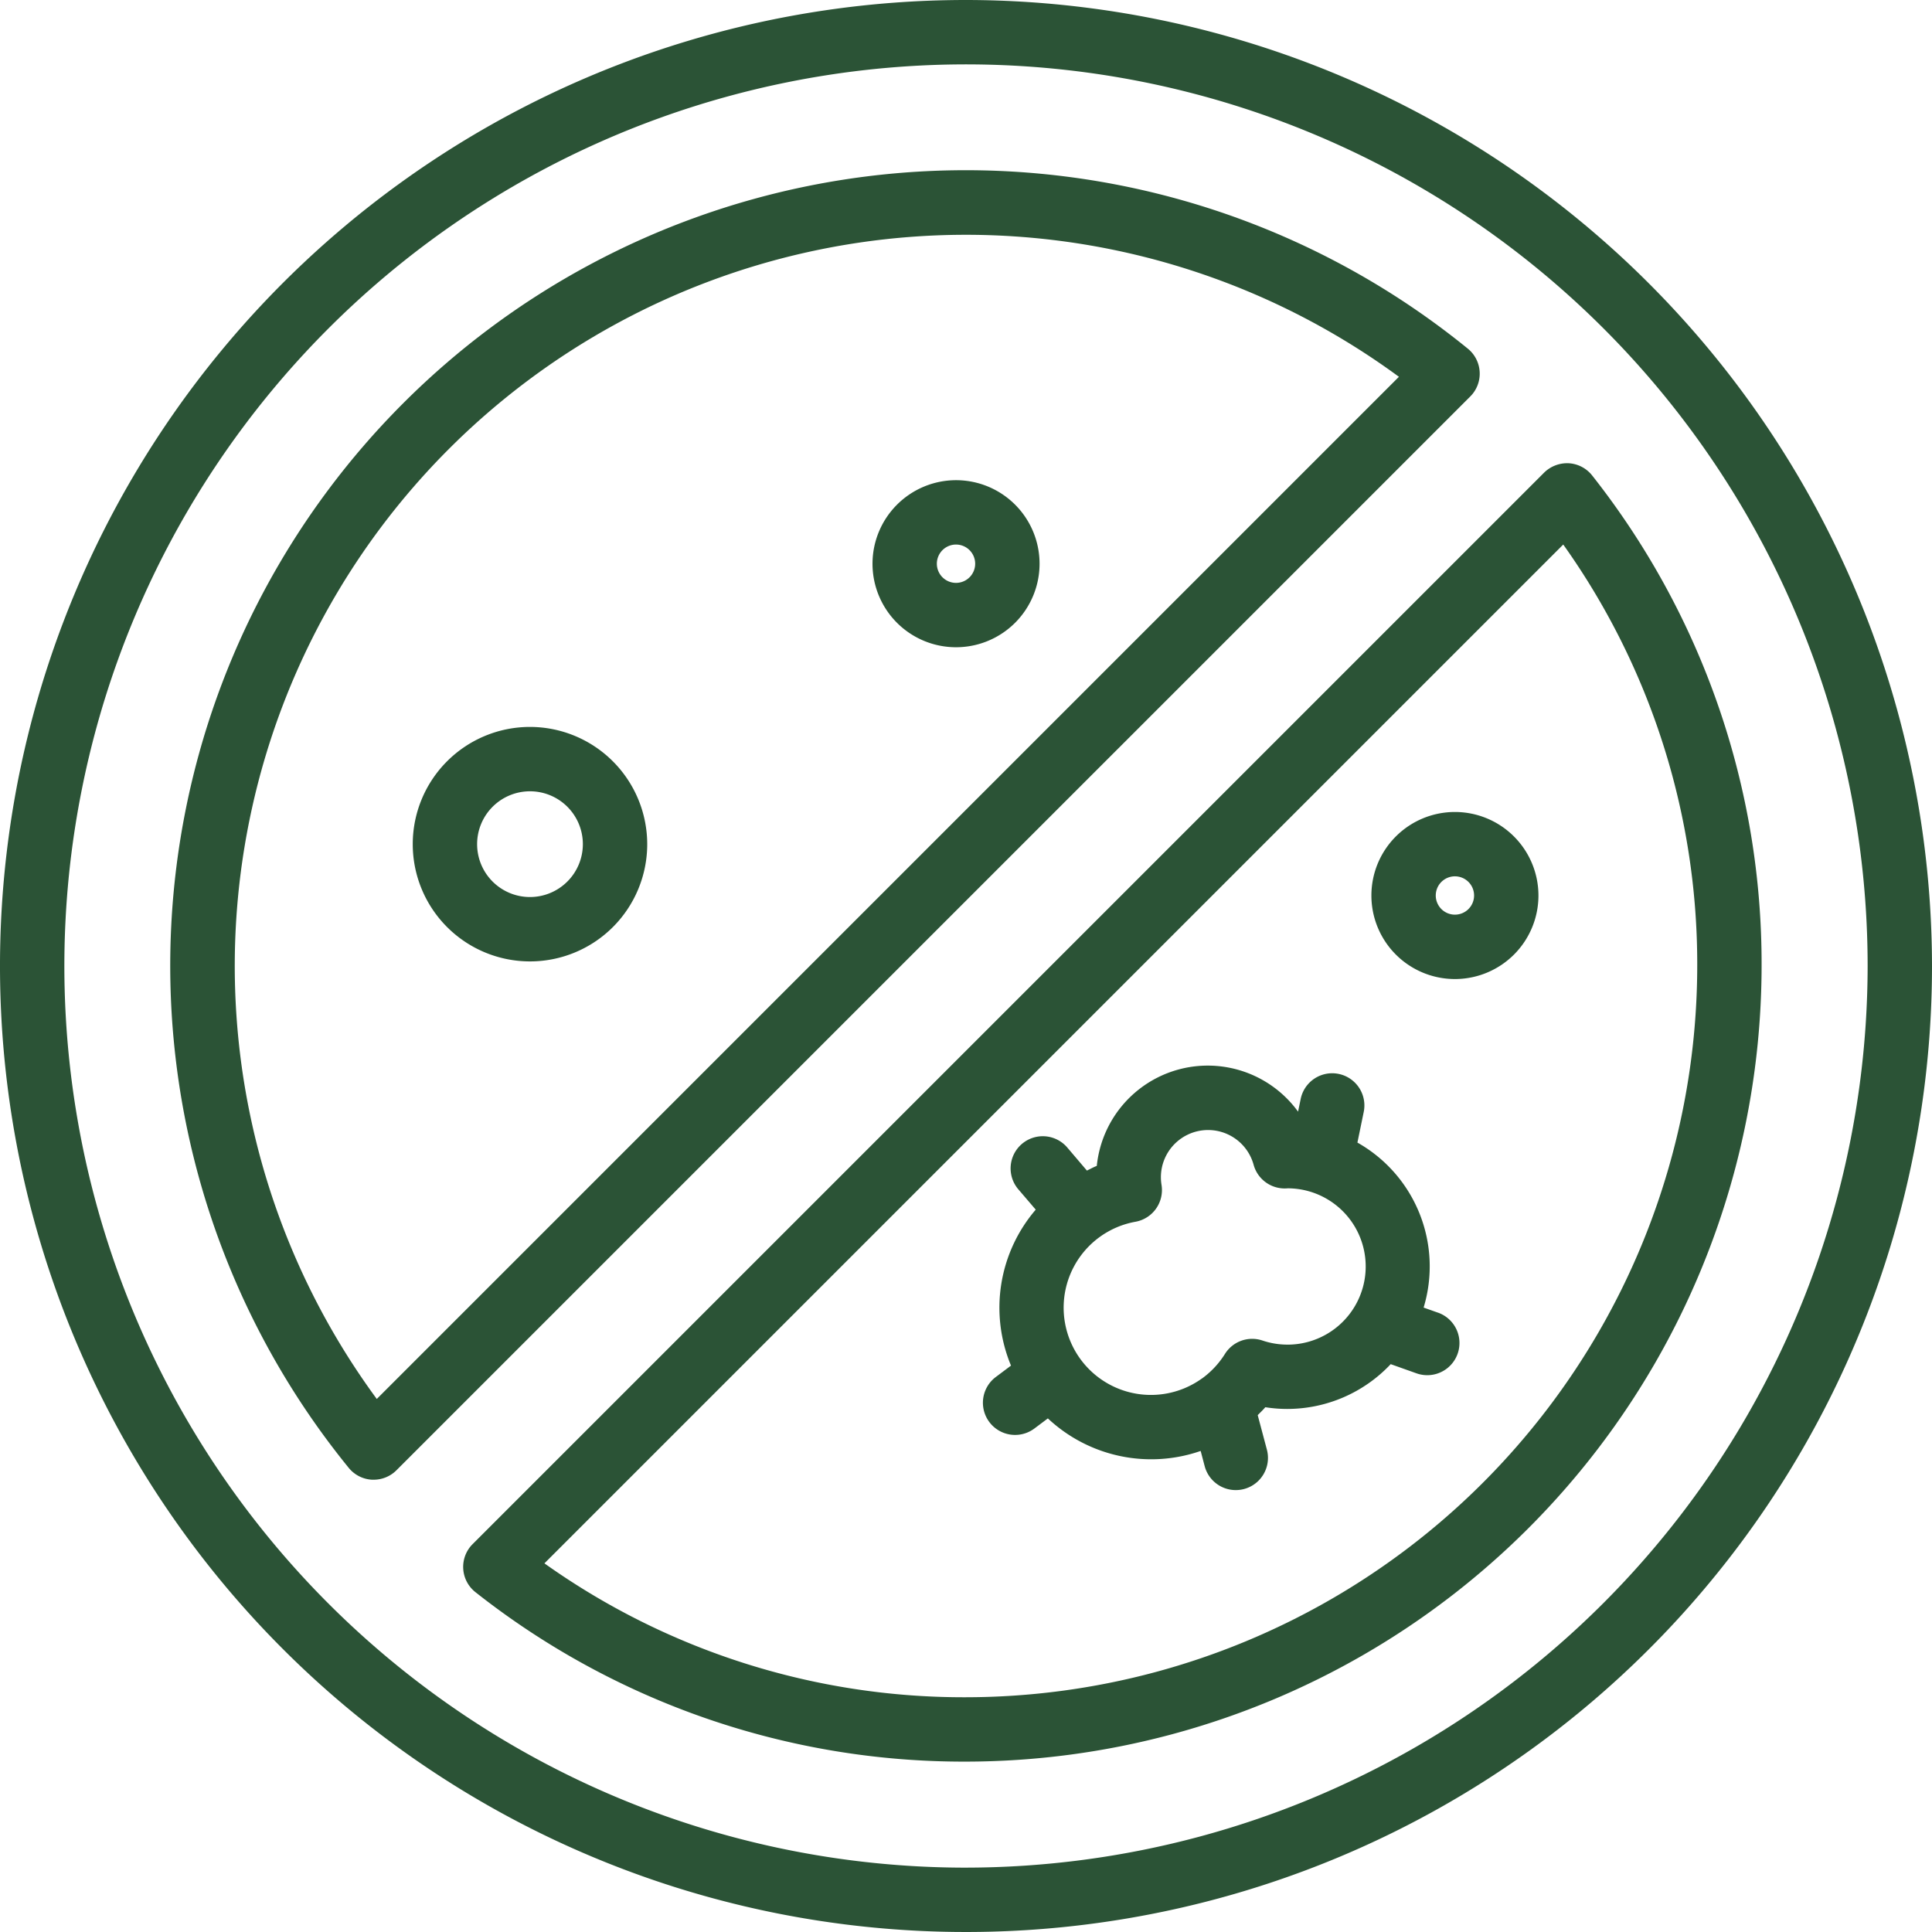
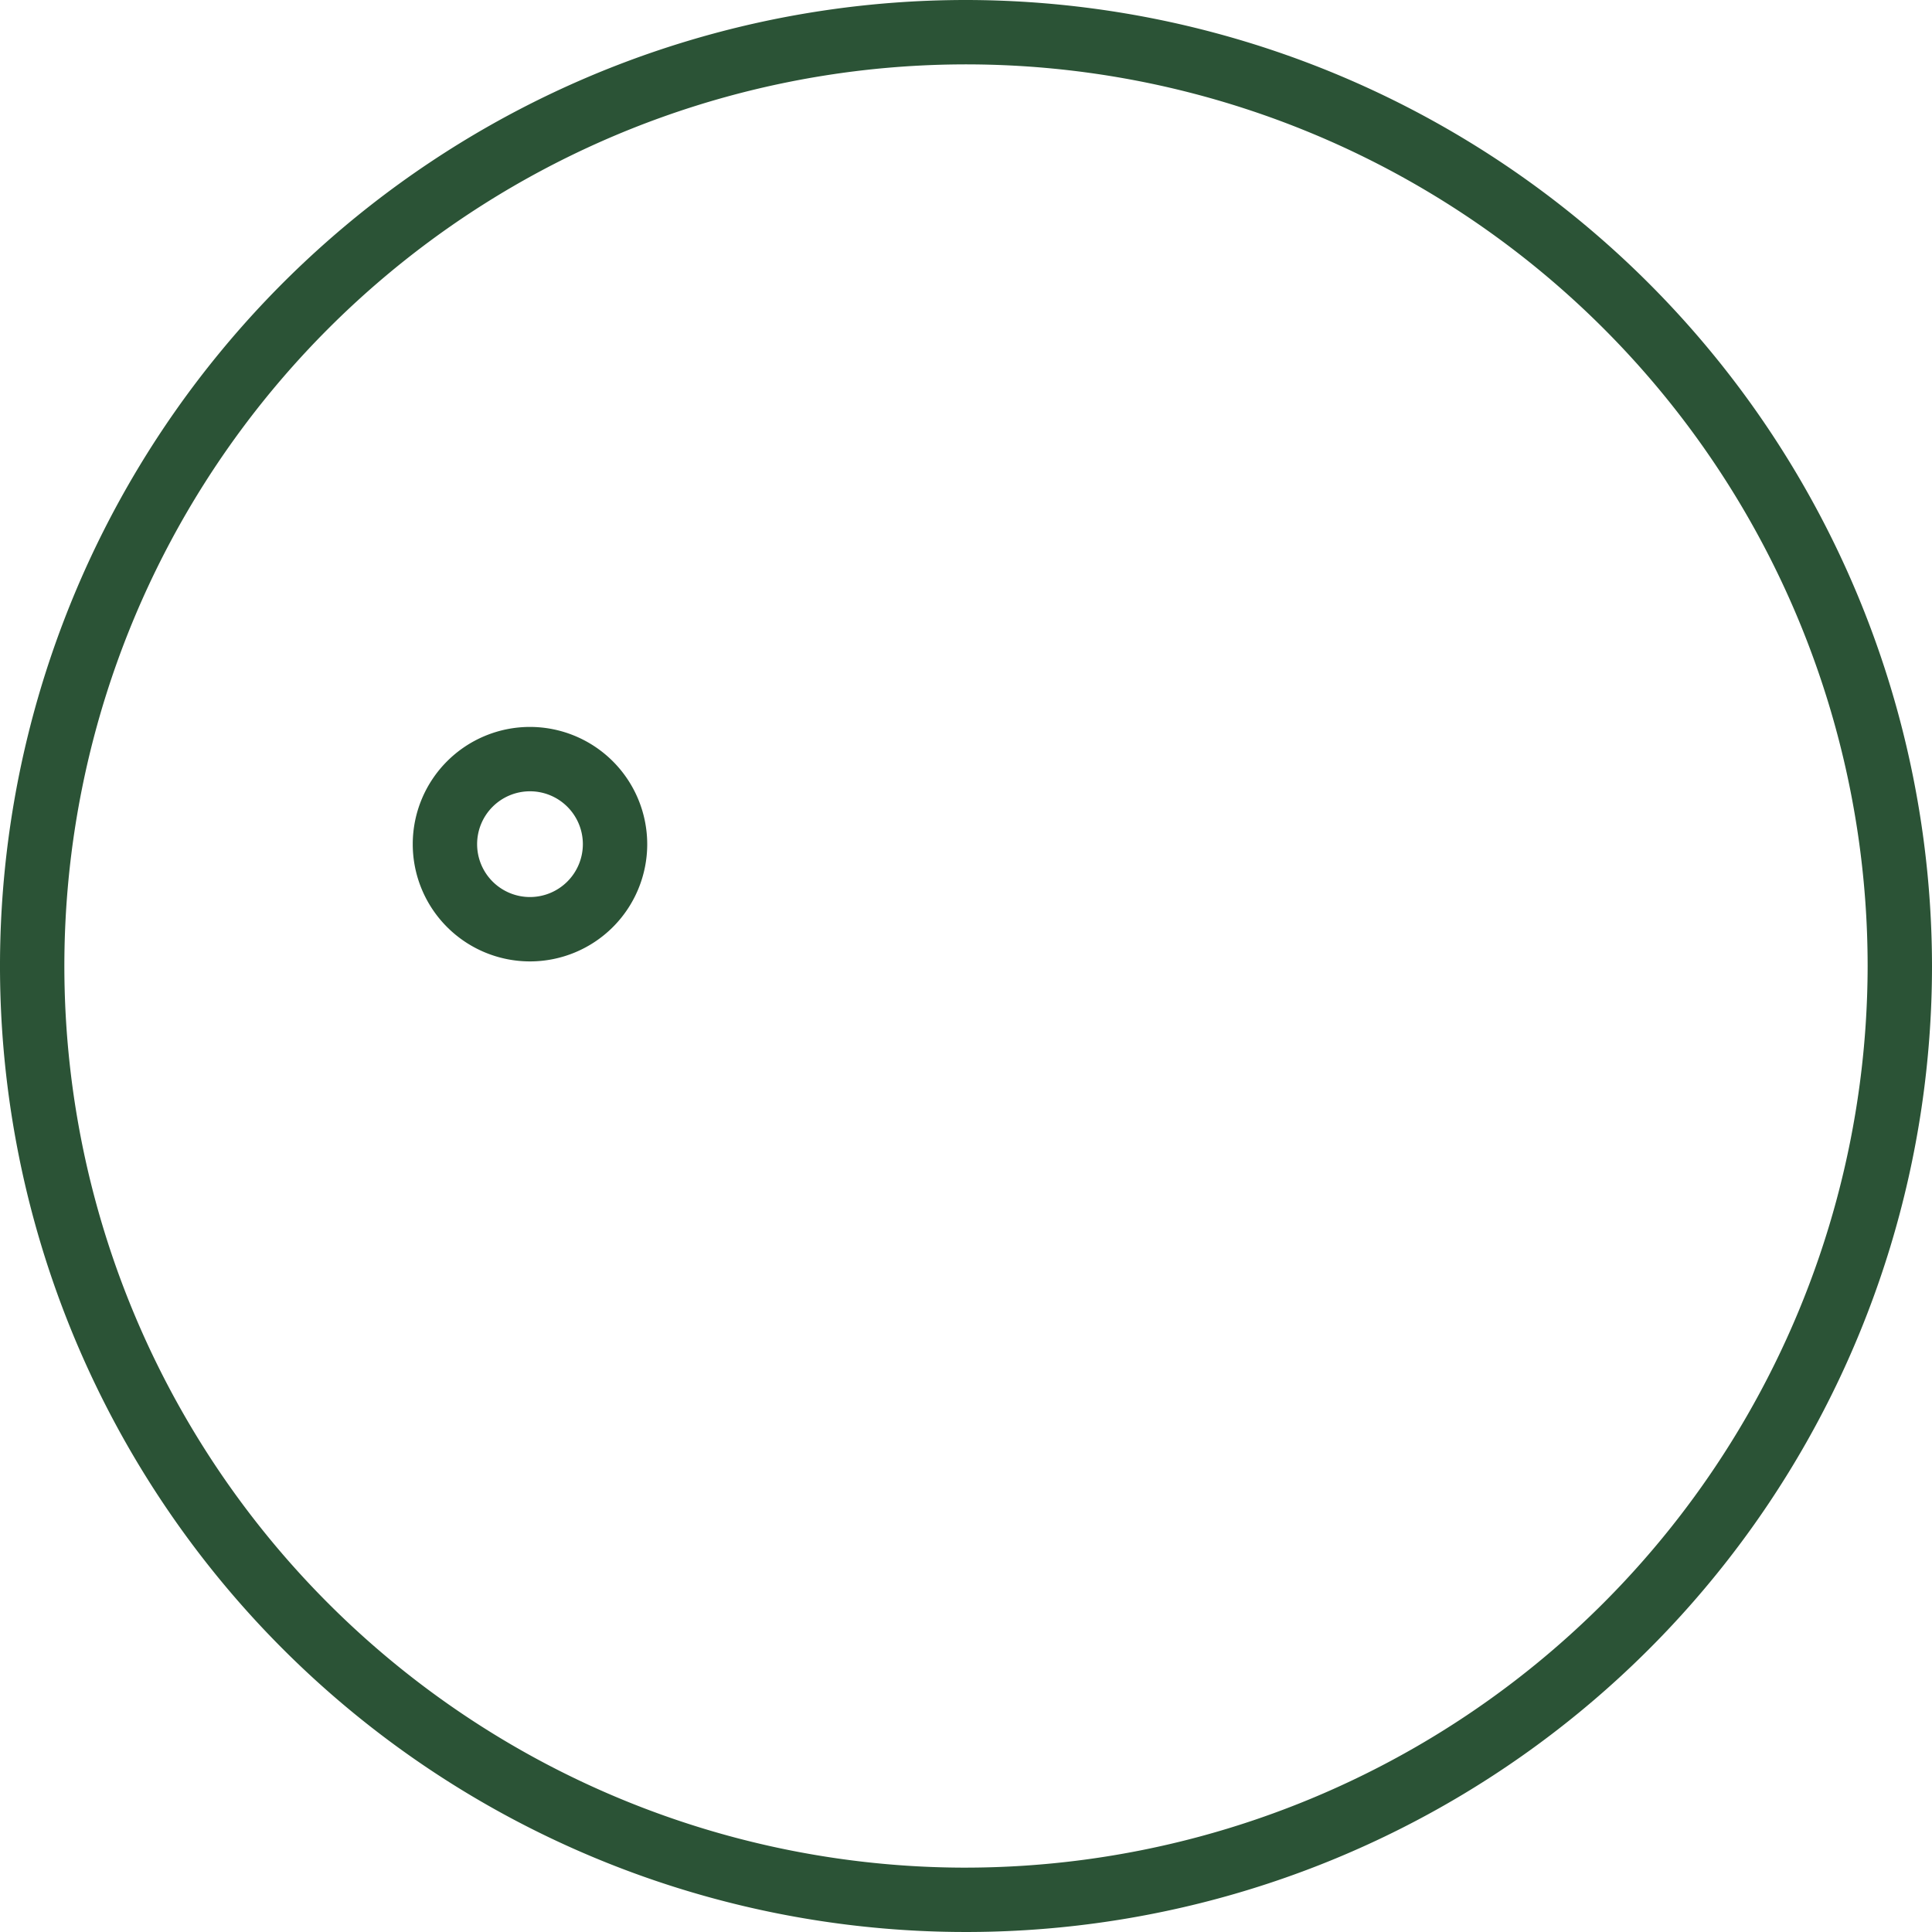
<svg xmlns="http://www.w3.org/2000/svg" preserveAspectRatio="xMidYMid meet" data-bbox="11.473 11.472 105.056 105.056" width="512" viewBox="11.473 11.472 105.056 105.056" height="512" data-type="color" role="presentation" aria-hidden="true" aria-label="">
  <defs>
    <style>#comp-kl6e77qh3 svg [data-color="1"] {fill: #88B04B;}</style>
  </defs>
  <g>
    <path fill="#2B5336" d="M64 11.472A52.528 52.528 0 1 0 116.529 64 52.588 52.588 0 0 0 64 11.472zm0 101.557A49.028 49.028 0 1 1 113.029 64 49.084 49.084 0 0 1 64 113.028z" data-color="1" />
-     <path fill="#2B5336" d="M91.933 31.7a1.75 1.75 0 0 0-.643-1.268A43.258 43.258 0 0 0 30.436 91.29a1.749 1.749 0 0 0 1.268.644h.089a1.749 1.749 0 0 0 1.237-.513L91.422 33.03a1.749 1.749 0 0 0 .511-1.33zM31.961 87.543a39.758 39.758 0 0 1 55.581-55.582z" data-color="1" />
-     <path fill="#2B5336" d="M98.051 37.329a1.752 1.752 0 0 0-1.272-.667 1.789 1.789 0 0 0-1.342.51L37.172 95.437a1.749 1.749 0 0 0 .157 2.614A42.823 42.823 0 0 0 64 107.263 43.312 43.312 0 0 0 107.263 64a42.827 42.827 0 0 0-9.212-26.671zM64 103.763a39.311 39.311 0 0 1-22.923-7.281l55.4-55.4A39.308 39.308 0 0 1 103.763 64 39.808 39.808 0 0 1 64 103.763z" data-color="1" />
-     <path fill="#2B5336" d="M58.917 42.125a4.542 4.542 0 1 0 4.542-4.542 4.547 4.547 0 0 0-4.542 4.542zm5.583 0a1.042 1.042 0 1 1-1.042-1.042 1.043 1.043 0 0 1 1.042 1.042z" data-color="1" />
-     <path fill="#2B5336" d="M90.587 55.625a4.542 4.542 0 1 0 4.542 4.542 4.546 4.546 0 0 0-4.542-4.542zm0 5.583a1.042 1.042 0 1 1 1.042-1.041 1.042 1.042 0 0 1-1.042 1.041z" data-color="1" />
    <path fill="#2B5336" d="M40.292 51a6.375 6.375 0 1 0 6.375 6.375A6.382 6.382 0 0 0 40.292 51zm0 9.25a2.875 2.875 0 1 1 2.875-2.875 2.878 2.878 0 0 1-2.875 2.875z" data-color="1" />
-     <path fill="#2B5336" d="M89.667 82.851l-.782-.277a7.729 7.729 0 0 0-3.6-8.972l.343-1.666a1.75 1.75 0 0 0-3.428-.707l-.142.691a6.066 6.066 0 0 0-10.945 2.95c-.187.071-.358.17-.538.254L69.5 73.861a1.75 1.75 0 0 0-2.658 2.277l.951 1.111a8.184 8.184 0 0 0-1.345 8.48l-.827.62a1.75 1.75 0 0 0 2.1 2.8l.732-.549a8.211 8.211 0 0 0 8.308 1.77l.218.826a1.75 1.75 0 0 0 3.384-.895l-.5-1.879c.141-.14.284-.278.415-.43a7.609 7.609 0 0 0 1.191.094 7.722 7.722 0 0 0 5.626-2.436l1.405.5a1.75 1.75 0 1 0 1.168-3.3zm-8.2 1.737a4.25 4.25 0 0 1-1.347-.223 1.746 1.746 0 0 0-2.038.729 4.8 4.8 0 0 1-1.223 1.318c-.013.01-.029.017-.042.027a4.746 4.746 0 1 1-3.6-8.532 1.751 1.751 0 0 0 1.417-2 2.566 2.566 0 0 1 5.008-1.092 1.75 1.75 0 0 0 1.686 1.281c.031 0 .1 0 .171-.007a4.25 4.25 0 0 1-.027 8.5z" data-color="1" />
  </g>
</svg>